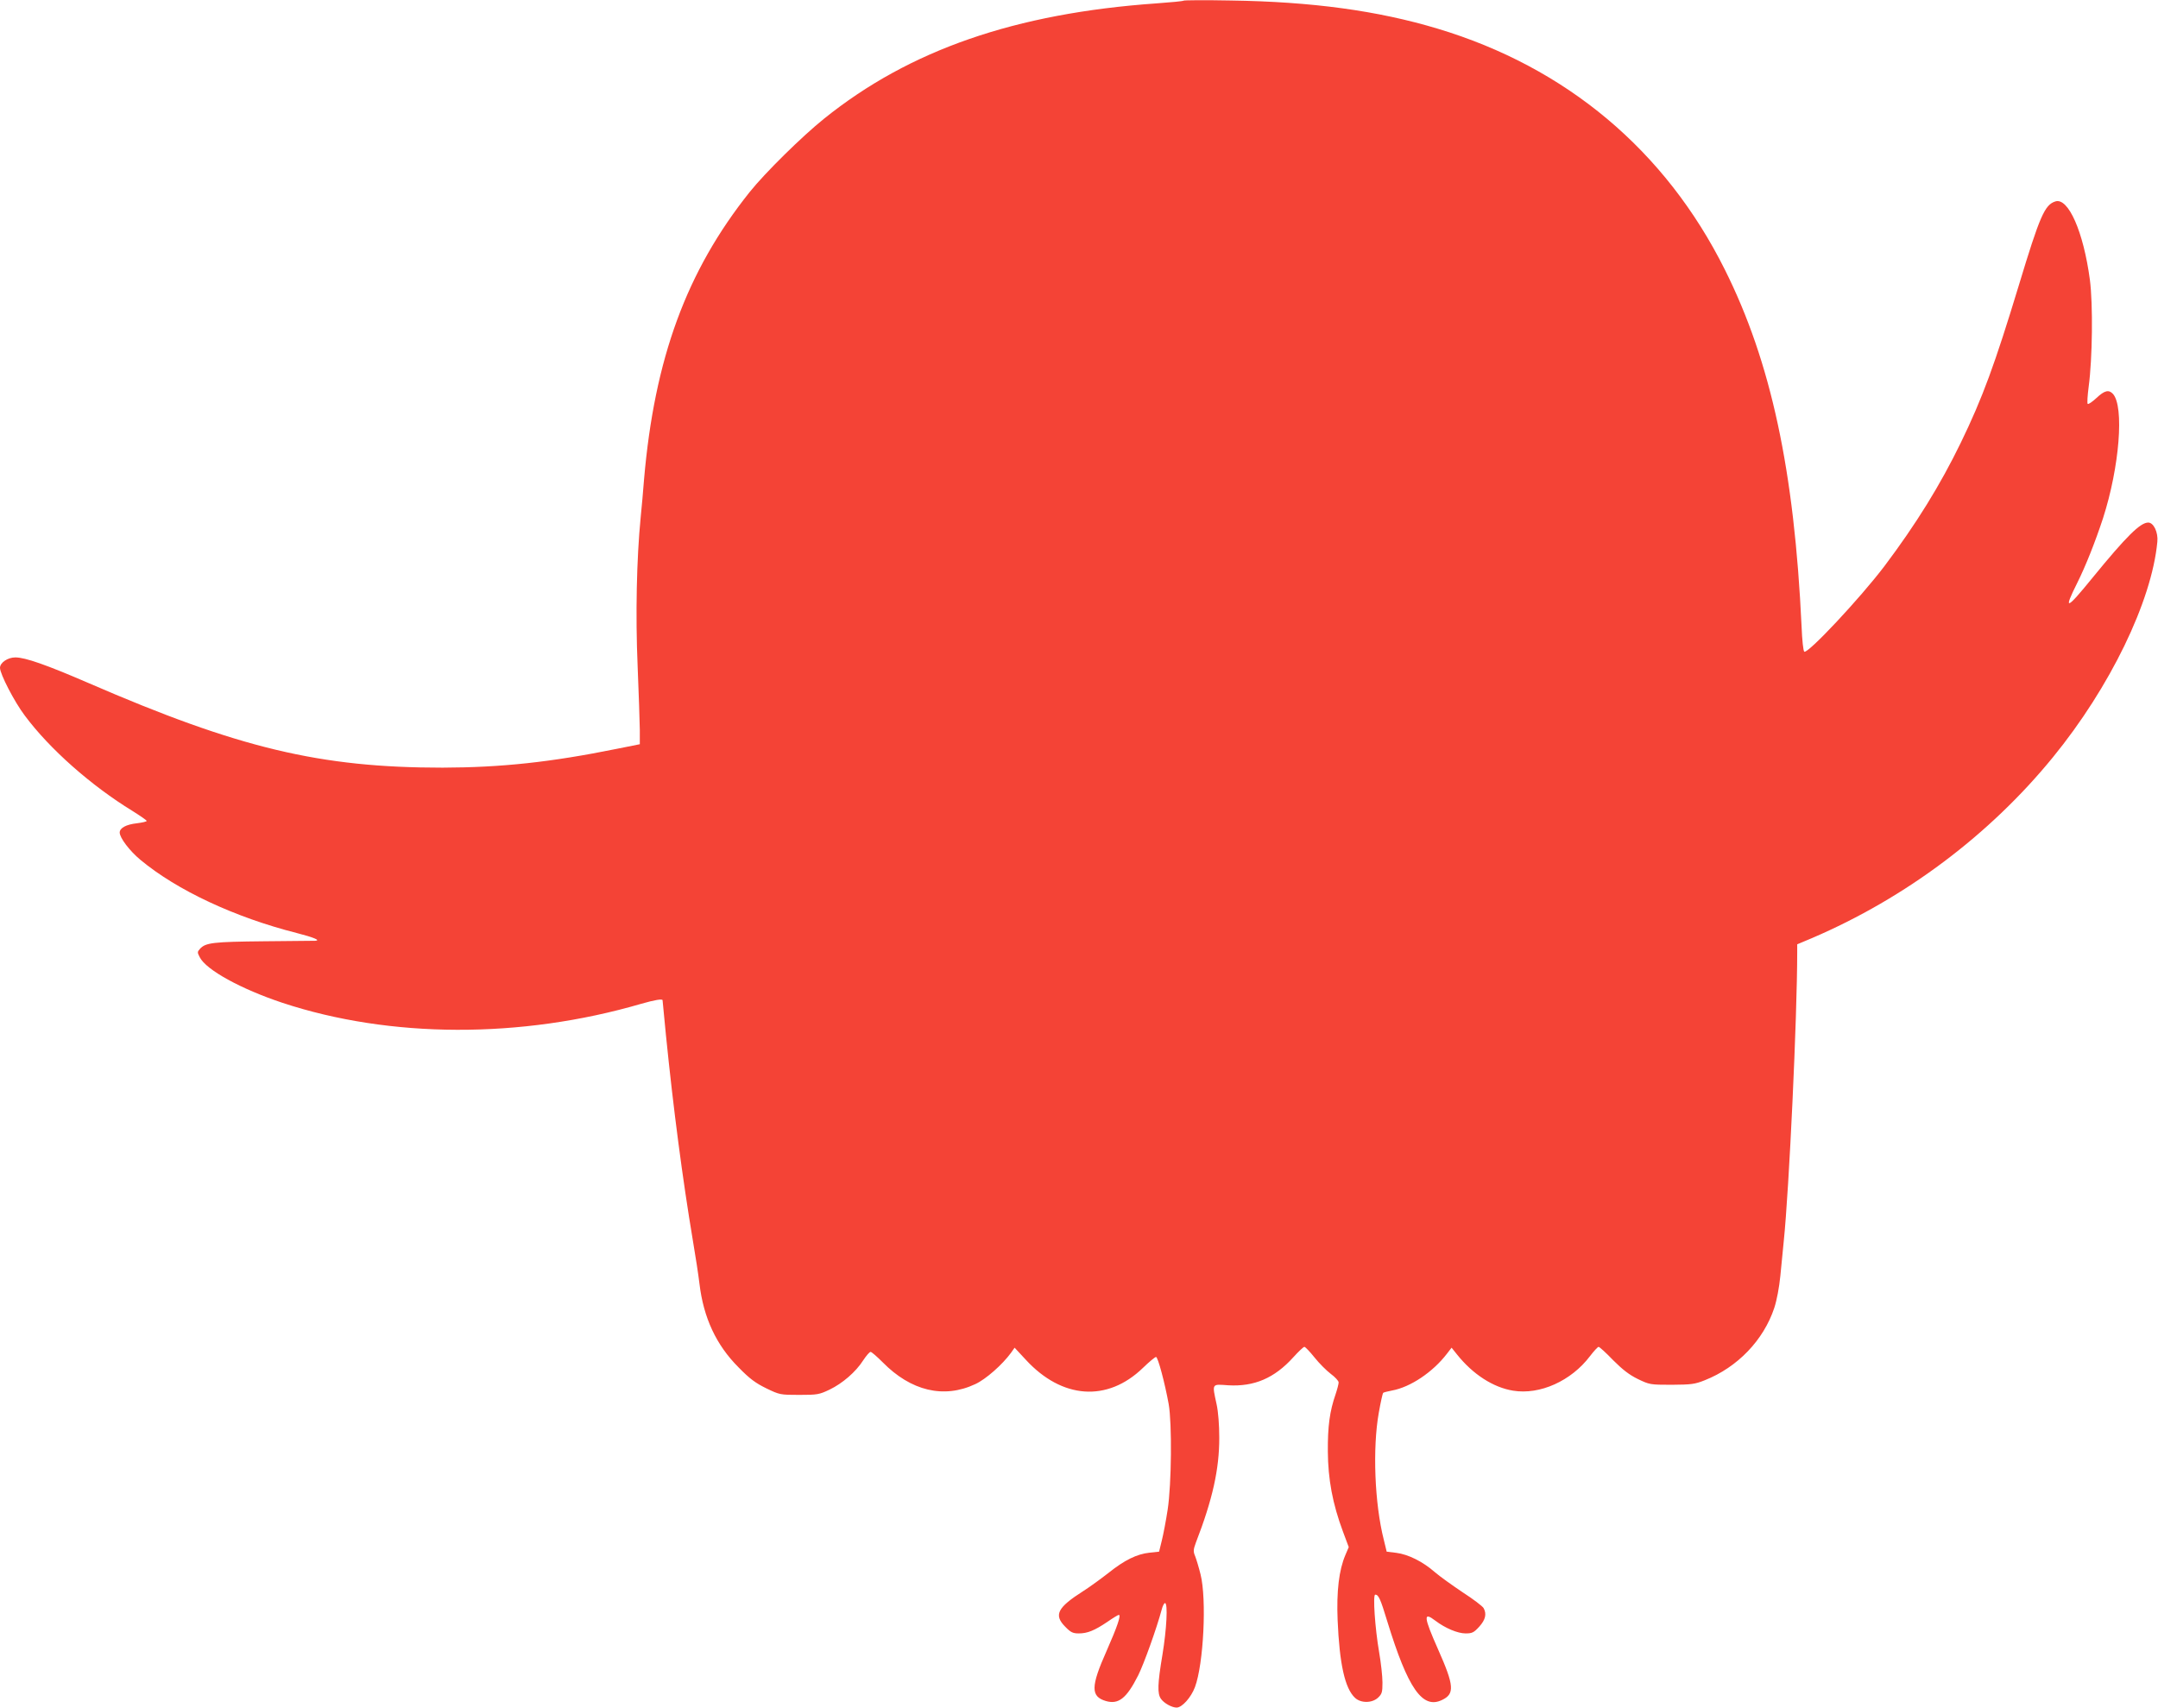
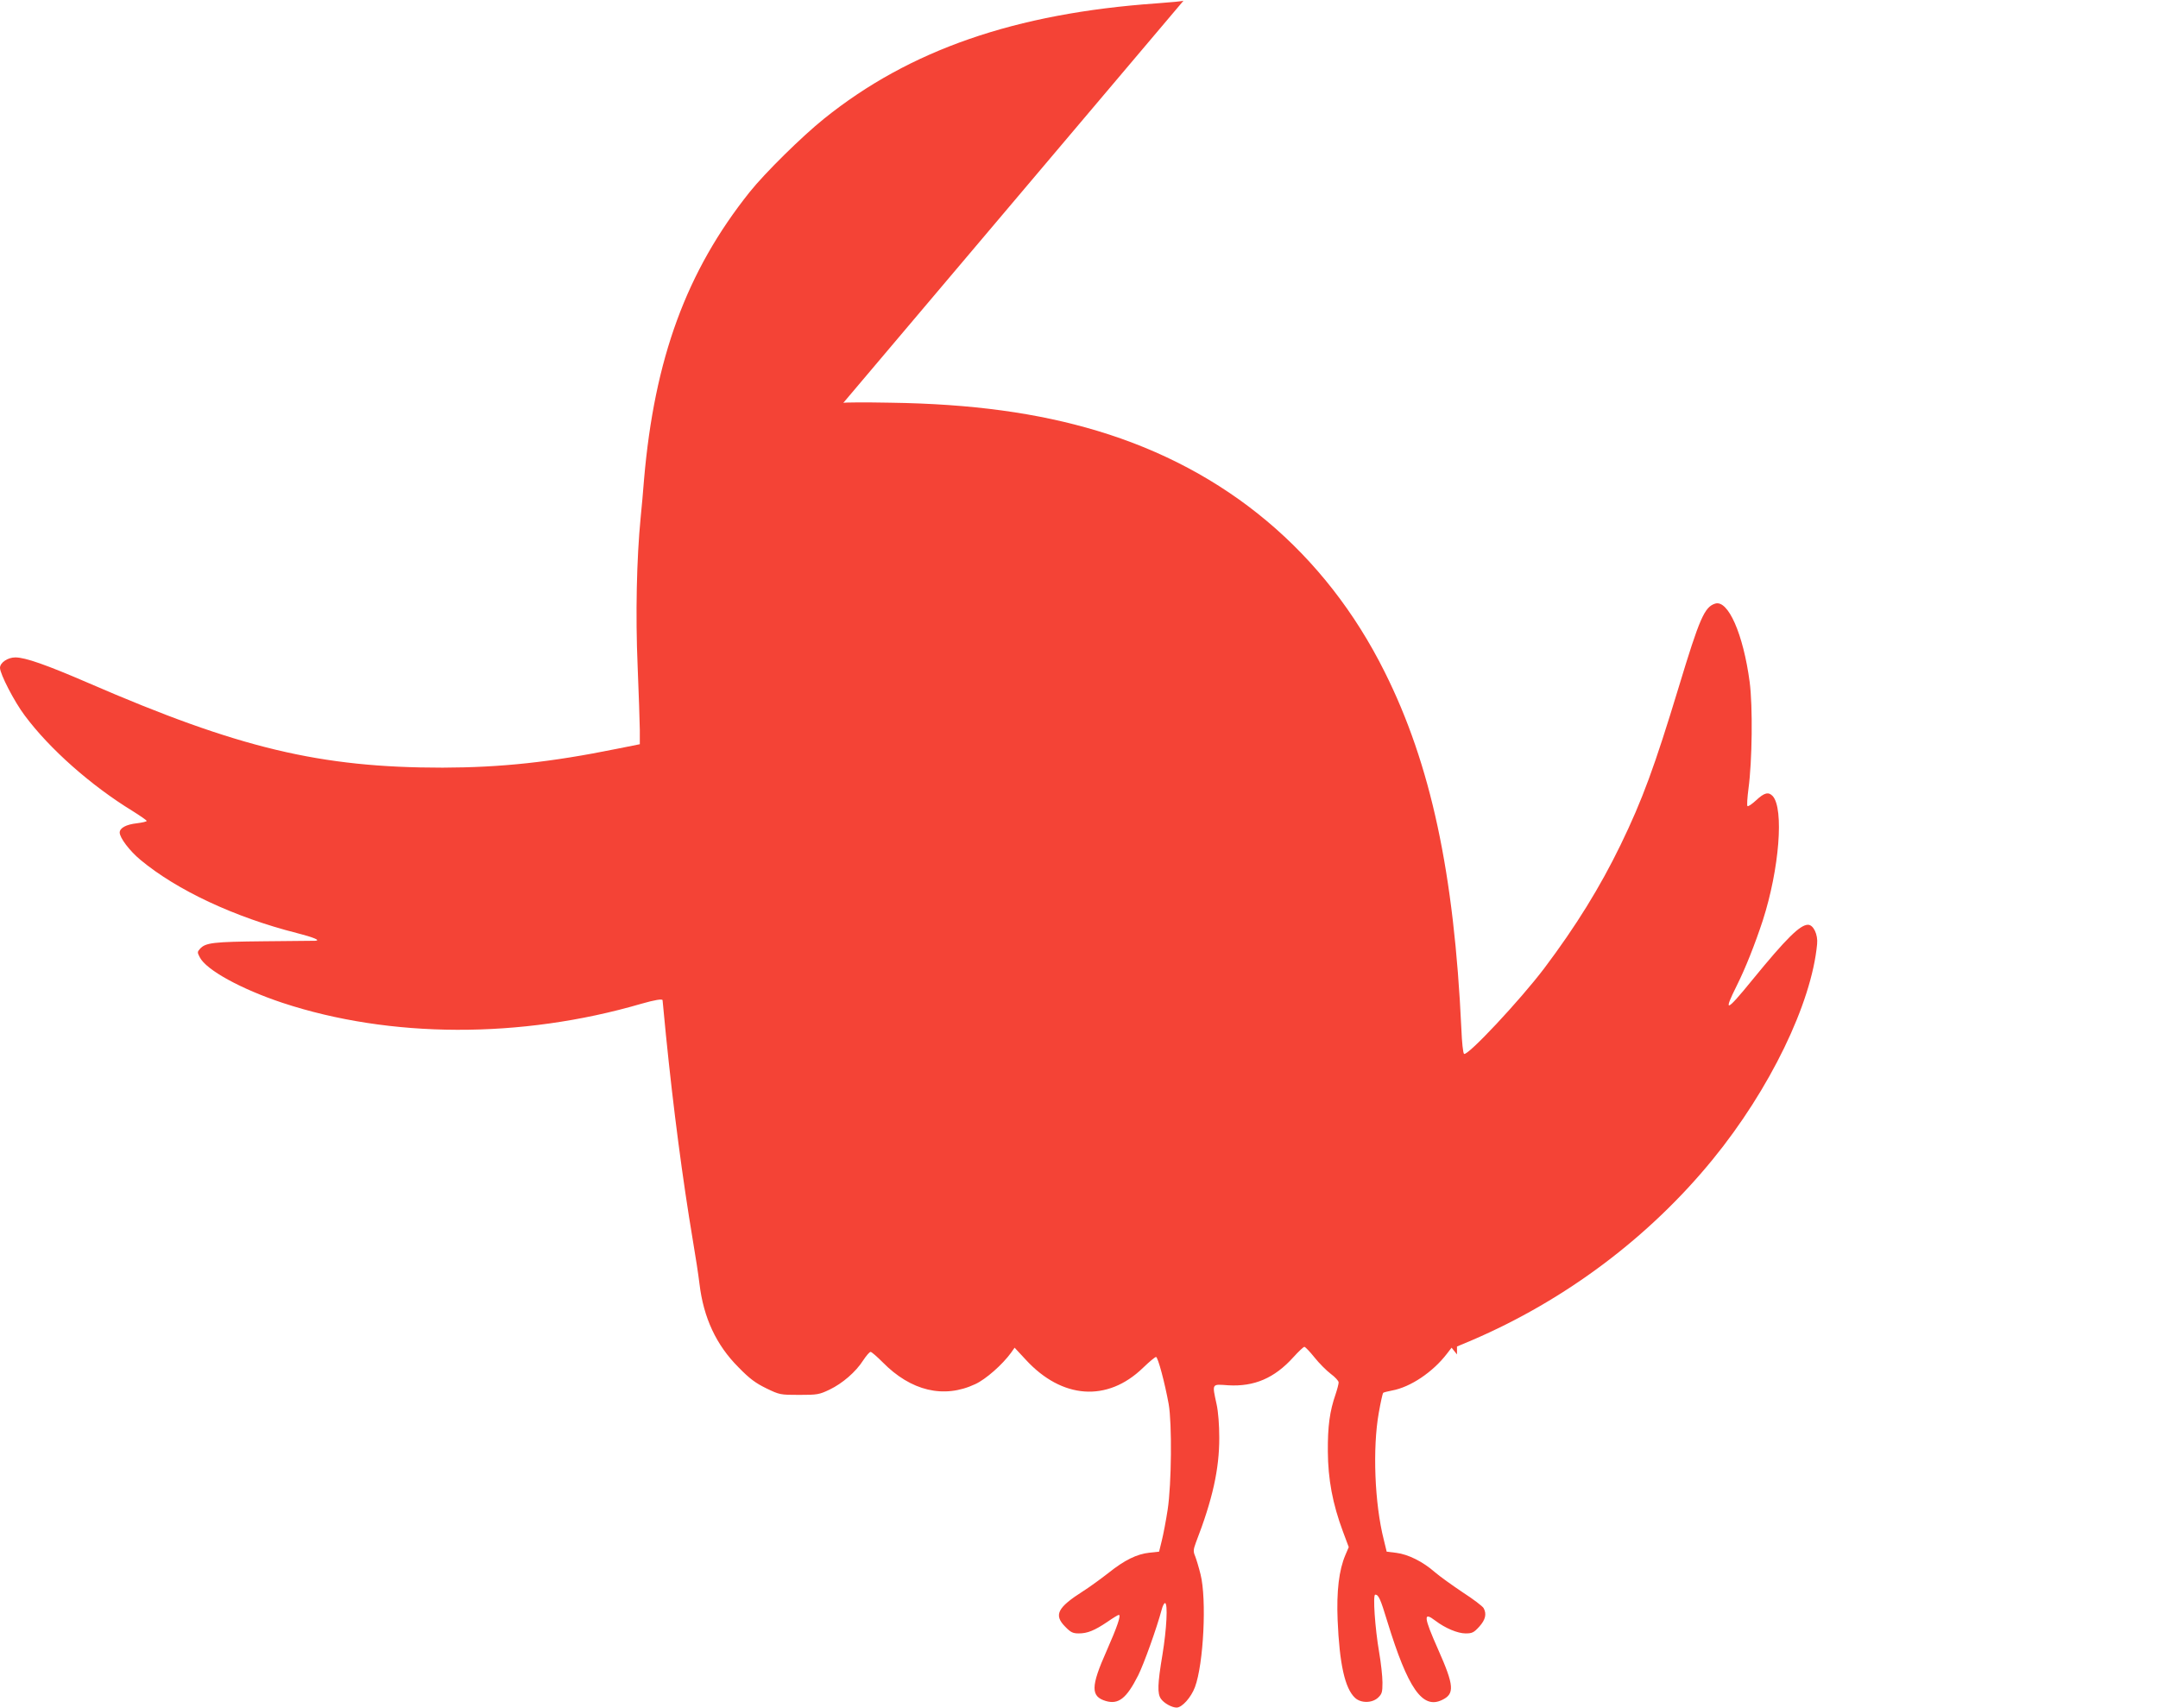
<svg xmlns="http://www.w3.org/2000/svg" version="1.0" width="1280pt" height="1013pt" viewBox="0 0 1280 1013" preserveAspectRatio="xMidYMid meet">
  <g transform="translate(0,1013) scale(0.1,-0.1)" fill="#f44336" stroke="none">
-     <path d="M7020 10126 c-3 -3 -75 -10 -160 -16 -838 -59 -1465 -276 -1972 -684 -132 -106 -351 -322 -442 -436 -374 -469 -564 -986 -626 -1705 -5 -66 -14 -167 -20 -225 -24 -244 -31 -580 -18 -880 7 -162 12 -333 13 -380 l0 -85 -135 -27 c-394 -80 -687 -111 -1035 -112 -726 0 -1208 115 -2100 502 -250 108 -375 152 -434 152 -45 0 -91 -31 -91 -62 0 -36 85 -201 147 -283 147 -198 394 -416 639 -566 46 -29 84 -55 84 -59 0 -4 -26 -10 -58 -14 -64 -7 -102 -28 -102 -55 0 -31 59 -109 123 -162 216 -180 560 -341 927 -434 98 -25 145 -44 110 -46 -8 0 -145 -1 -305 -3 -299 -3 -346 -8 -379 -45 -16 -18 -16 -21 -1 -50 38 -75 244 -188 490 -270 638 -211 1415 -214 2128 -6 80 23 127 31 127 21 0 -2 9 -95 20 -207 44 -437 99 -856 159 -1214 16 -93 34 -211 40 -262 24 -200 99 -362 231 -494 67 -69 102 -94 165 -125 79 -38 82 -39 195 -39 108 0 119 2 180 31 77 37 156 105 200 174 18 27 37 50 44 50 6 0 38 -28 71 -61 168 -171 363 -218 550 -130 63 29 161 116 212 186 l21 30 66 -71 c215 -234 484 -253 695 -49 37 36 72 65 78 65 11 0 52 -153 75 -280 20 -114 17 -474 -6 -625 -10 -66 -26 -149 -35 -185 l-16 -65 -56 -6 c-76 -8 -149 -44 -244 -120 -45 -35 -112 -84 -150 -108 -154 -98 -176 -142 -106 -212 32 -33 45 -39 80 -39 51 0 93 17 170 69 33 23 63 41 67 41 15 0 -9 -70 -72 -213 -95 -213 -95 -271 -5 -298 75 -22 123 15 192 152 34 68 110 280 140 392 5 20 14 37 19 37 18 0 10 -154 -15 -306 -29 -173 -31 -231 -9 -262 18 -26 65 -52 93 -52 32 0 86 60 109 122 51 137 70 521 33 668 -10 41 -25 90 -32 108 -12 28 -11 39 4 80 100 258 139 437 139 622 0 76 -6 155 -16 200 -27 125 -30 119 69 112 154 -9 274 42 386 166 31 34 60 62 66 62 5 0 32 -28 60 -63 27 -34 71 -78 96 -97 26 -19 47 -42 47 -51 0 -9 -8 -40 -18 -70 -35 -101 -47 -190 -46 -339 1 -165 28 -311 90 -477 l34 -91 -20 -47 c-38 -89 -53 -214 -46 -386 11 -260 43 -405 103 -461 35 -33 102 -32 137 1 23 22 26 32 26 90 0 36 -9 118 -20 181 -24 139 -38 340 -23 340 20 0 31 -25 72 -160 122 -397 208 -521 324 -465 76 36 73 84 -23 300 -86 194 -89 226 -17 171 59 -45 133 -76 180 -76 39 0 49 5 81 40 37 41 45 75 26 110 -6 11 -61 53 -123 93 -61 41 -137 95 -167 121 -72 63 -158 105 -228 114 l-57 7 -17 70 c-55 216 -67 545 -30 753 11 63 23 116 26 119 3 3 27 9 53 14 109 20 242 109 326 219 l27 35 32 -40 c94 -118 215 -196 333 -215 159 -26 345 58 456 205 23 30 46 55 51 55 5 0 44 -35 86 -79 57 -57 96 -87 147 -112 69 -33 72 -34 200 -34 117 1 137 3 197 27 194 77 348 237 412 429 15 46 29 120 36 190 6 63 15 155 20 204 32 308 80 1335 80 1716 l0 47 88 37 c555 238 1053 612 1429 1073 338 414 586 925 619 1277 6 57 -22 115 -54 115 -47 0 -129 -81 -330 -327 -157 -193 -175 -199 -91 -31 50 100 107 244 153 384 98 305 126 662 59 737 -25 27 -50 21 -98 -24 -25 -23 -48 -39 -52 -35 -4 4 -1 50 6 104 22 163 26 487 7 632 -38 285 -128 490 -205 465 -63 -20 -92 -86 -216 -496 -143 -471 -215 -668 -345 -936 -121 -249 -264 -481 -453 -732 -144 -190 -454 -521 -475 -507 -6 3 -13 70 -16 148 -43 925 -181 1570 -455 2118 -353 708 -941 1201 -1704 1430 -356 107 -746 160 -1227 167 -151 3 -277 2 -280 -1z" />
+     <path d="M7020 10126 c-3 -3 -75 -10 -160 -16 -838 -59 -1465 -276 -1972 -684 -132 -106 -351 -322 -442 -436 -374 -469 -564 -986 -626 -1705 -5 -66 -14 -167 -20 -225 -24 -244 -31 -580 -18 -880 7 -162 12 -333 13 -380 l0 -85 -135 -27 c-394 -80 -687 -111 -1035 -112 -726 0 -1208 115 -2100 502 -250 108 -375 152 -434 152 -45 0 -91 -31 -91 -62 0 -36 85 -201 147 -283 147 -198 394 -416 639 -566 46 -29 84 -55 84 -59 0 -4 -26 -10 -58 -14 -64 -7 -102 -28 -102 -55 0 -31 59 -109 123 -162 216 -180 560 -341 927 -434 98 -25 145 -44 110 -46 -8 0 -145 -1 -305 -3 -299 -3 -346 -8 -379 -45 -16 -18 -16 -21 -1 -50 38 -75 244 -188 490 -270 638 -211 1415 -214 2128 -6 80 23 127 31 127 21 0 -2 9 -95 20 -207 44 -437 99 -856 159 -1214 16 -93 34 -211 40 -262 24 -200 99 -362 231 -494 67 -69 102 -94 165 -125 79 -38 82 -39 195 -39 108 0 119 2 180 31 77 37 156 105 200 174 18 27 37 50 44 50 6 0 38 -28 71 -61 168 -171 363 -218 550 -130 63 29 161 116 212 186 l21 30 66 -71 c215 -234 484 -253 695 -49 37 36 72 65 78 65 11 0 52 -153 75 -280 20 -114 17 -474 -6 -625 -10 -66 -26 -149 -35 -185 l-16 -65 -56 -6 c-76 -8 -149 -44 -244 -120 -45 -35 -112 -84 -150 -108 -154 -98 -176 -142 -106 -212 32 -33 45 -39 80 -39 51 0 93 17 170 69 33 23 63 41 67 41 15 0 -9 -70 -72 -213 -95 -213 -95 -271 -5 -298 75 -22 123 15 192 152 34 68 110 280 140 392 5 20 14 37 19 37 18 0 10 -154 -15 -306 -29 -173 -31 -231 -9 -262 18 -26 65 -52 93 -52 32 0 86 60 109 122 51 137 70 521 33 668 -10 41 -25 90 -32 108 -12 28 -11 39 4 80 100 258 139 437 139 622 0 76 -6 155 -16 200 -27 125 -30 119 69 112 154 -9 274 42 386 166 31 34 60 62 66 62 5 0 32 -28 60 -63 27 -34 71 -78 96 -97 26 -19 47 -42 47 -51 0 -9 -8 -40 -18 -70 -35 -101 -47 -190 -46 -339 1 -165 28 -311 90 -477 l34 -91 -20 -47 c-38 -89 -53 -214 -46 -386 11 -260 43 -405 103 -461 35 -33 102 -32 137 1 23 22 26 32 26 90 0 36 -9 118 -20 181 -24 139 -38 340 -23 340 20 0 31 -25 72 -160 122 -397 208 -521 324 -465 76 36 73 84 -23 300 -86 194 -89 226 -17 171 59 -45 133 -76 180 -76 39 0 49 5 81 40 37 41 45 75 26 110 -6 11 -61 53 -123 93 -61 41 -137 95 -167 121 -72 63 -158 105 -228 114 l-57 7 -17 70 c-55 216 -67 545 -30 753 11 63 23 116 26 119 3 3 27 9 53 14 109 20 242 109 326 219 l27 35 32 -40 l0 47 88 37 c555 238 1053 612 1429 1073 338 414 586 925 619 1277 6 57 -22 115 -54 115 -47 0 -129 -81 -330 -327 -157 -193 -175 -199 -91 -31 50 100 107 244 153 384 98 305 126 662 59 737 -25 27 -50 21 -98 -24 -25 -23 -48 -39 -52 -35 -4 4 -1 50 6 104 22 163 26 487 7 632 -38 285 -128 490 -205 465 -63 -20 -92 -86 -216 -496 -143 -471 -215 -668 -345 -936 -121 -249 -264 -481 -453 -732 -144 -190 -454 -521 -475 -507 -6 3 -13 70 -16 148 -43 925 -181 1570 -455 2118 -353 708 -941 1201 -1704 1430 -356 107 -746 160 -1227 167 -151 3 -277 2 -280 -1z" />
  </g>
</svg>